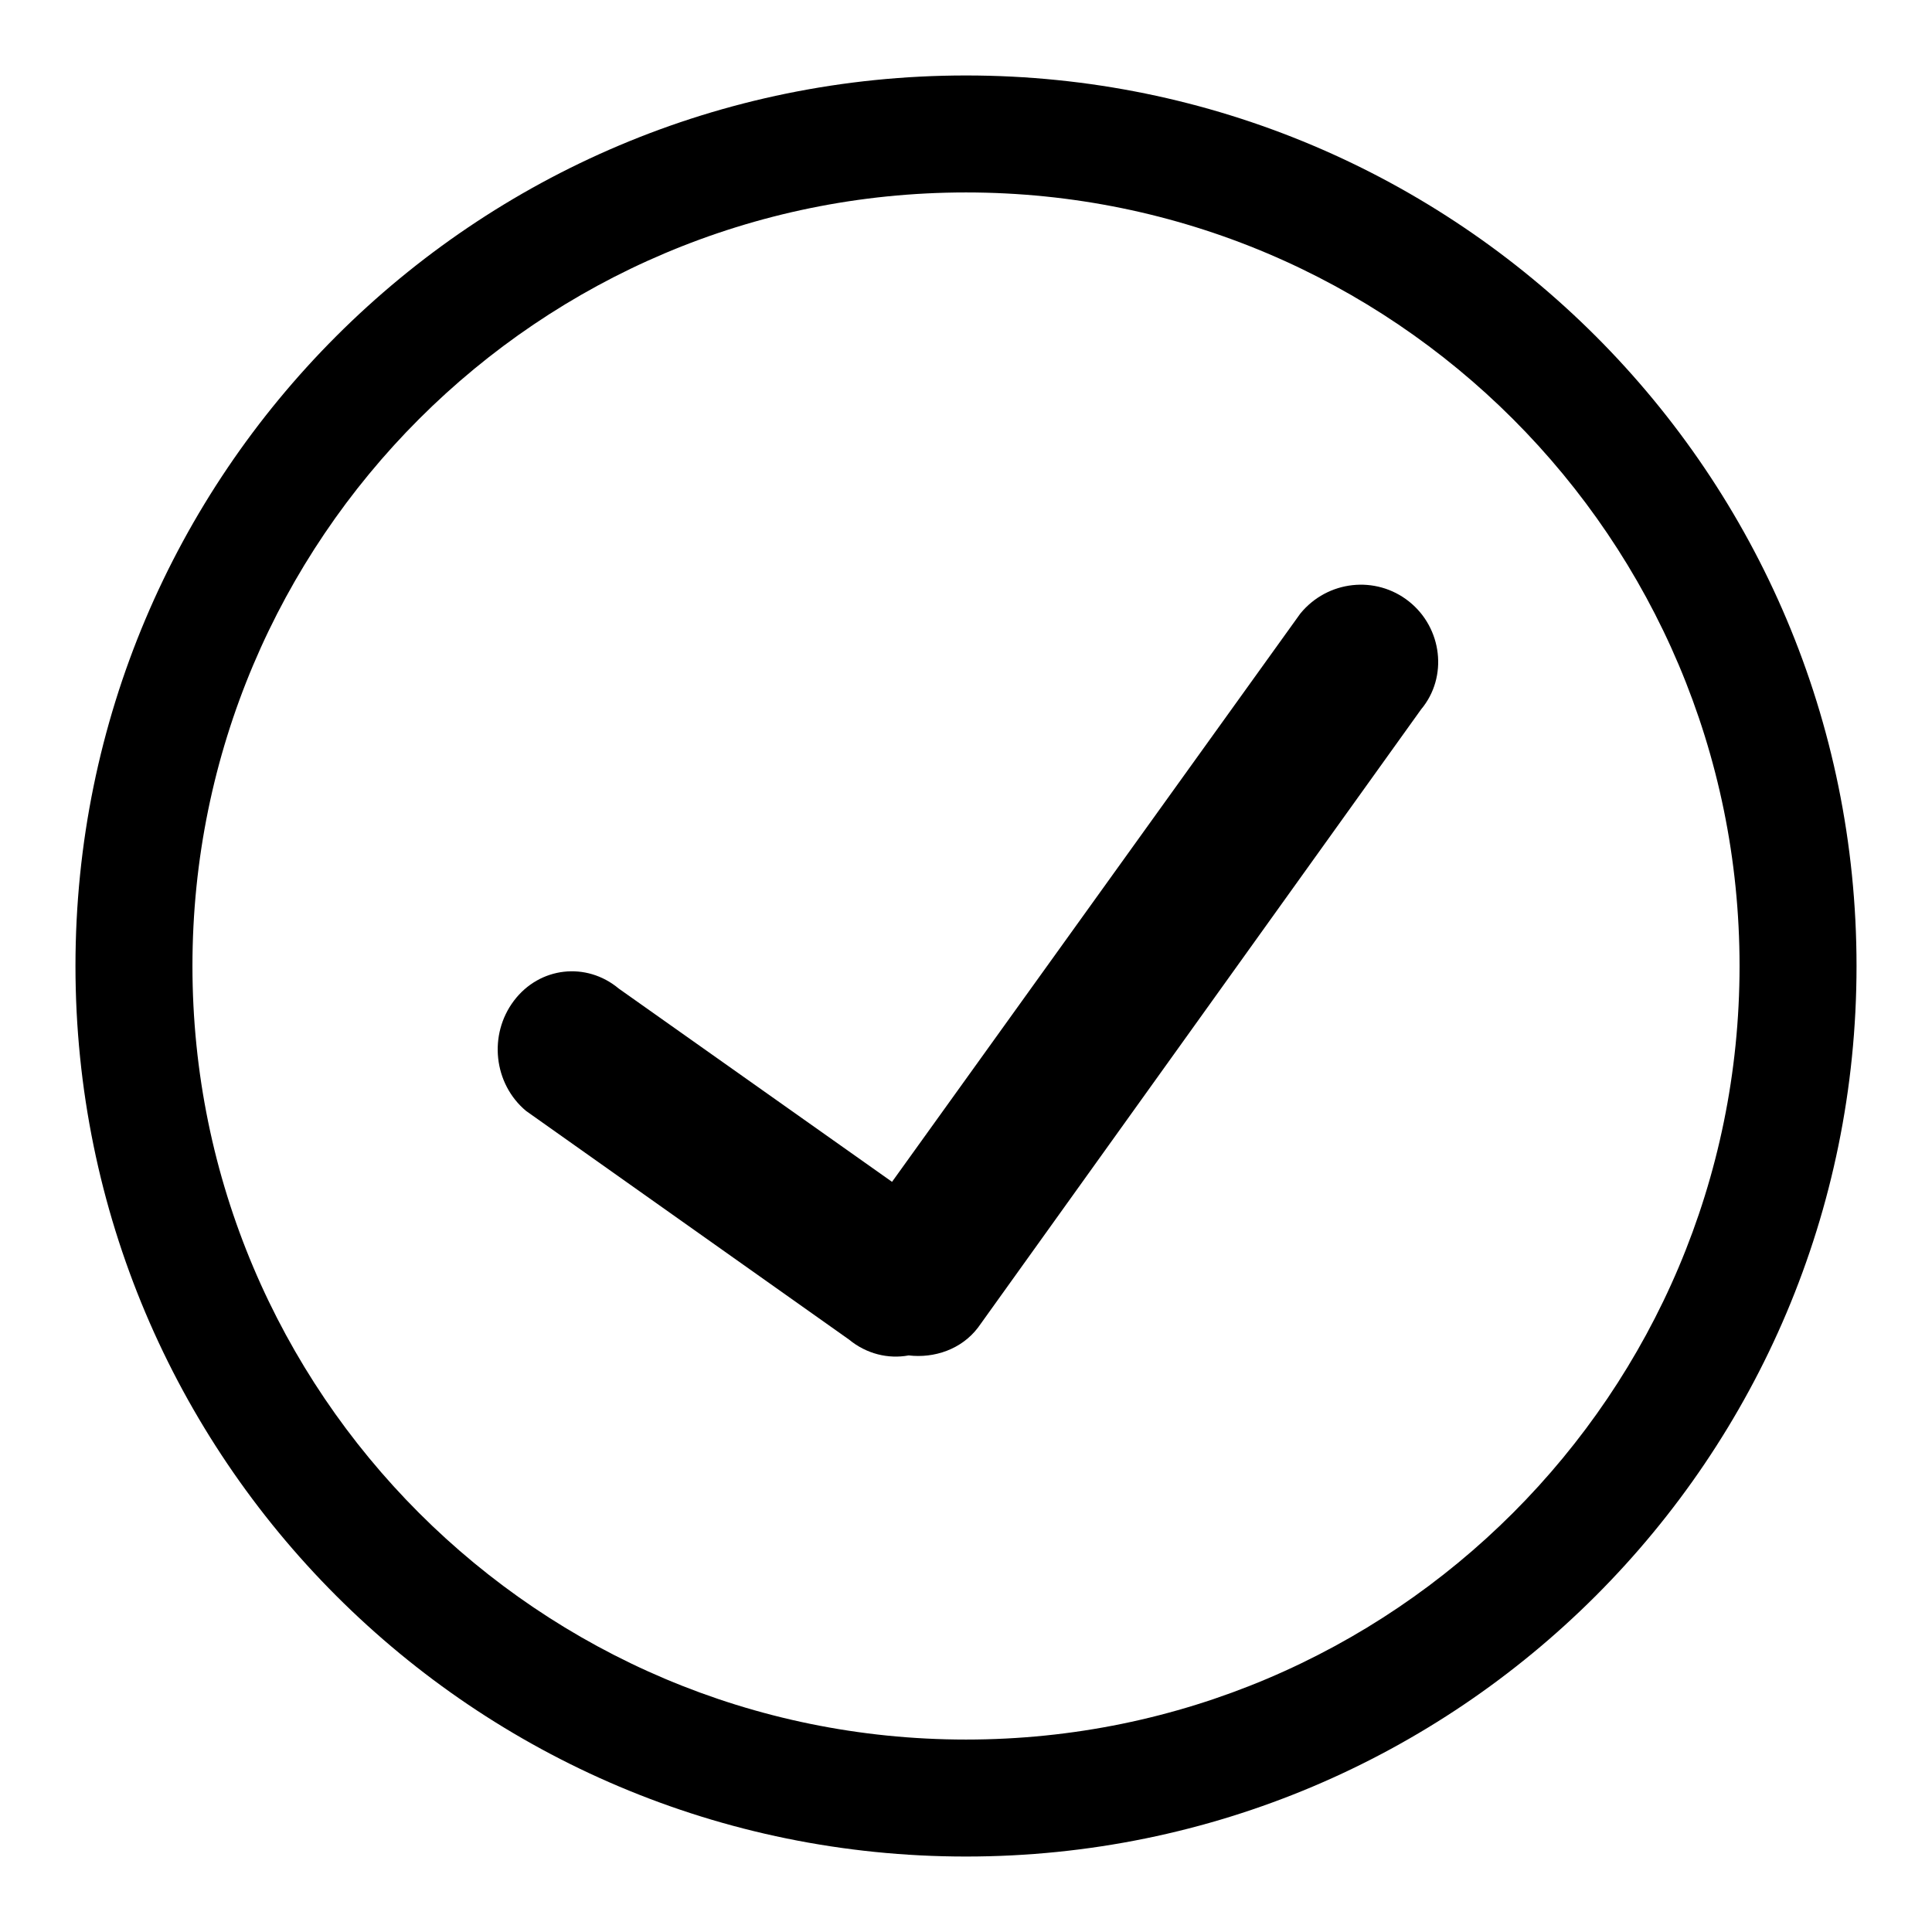
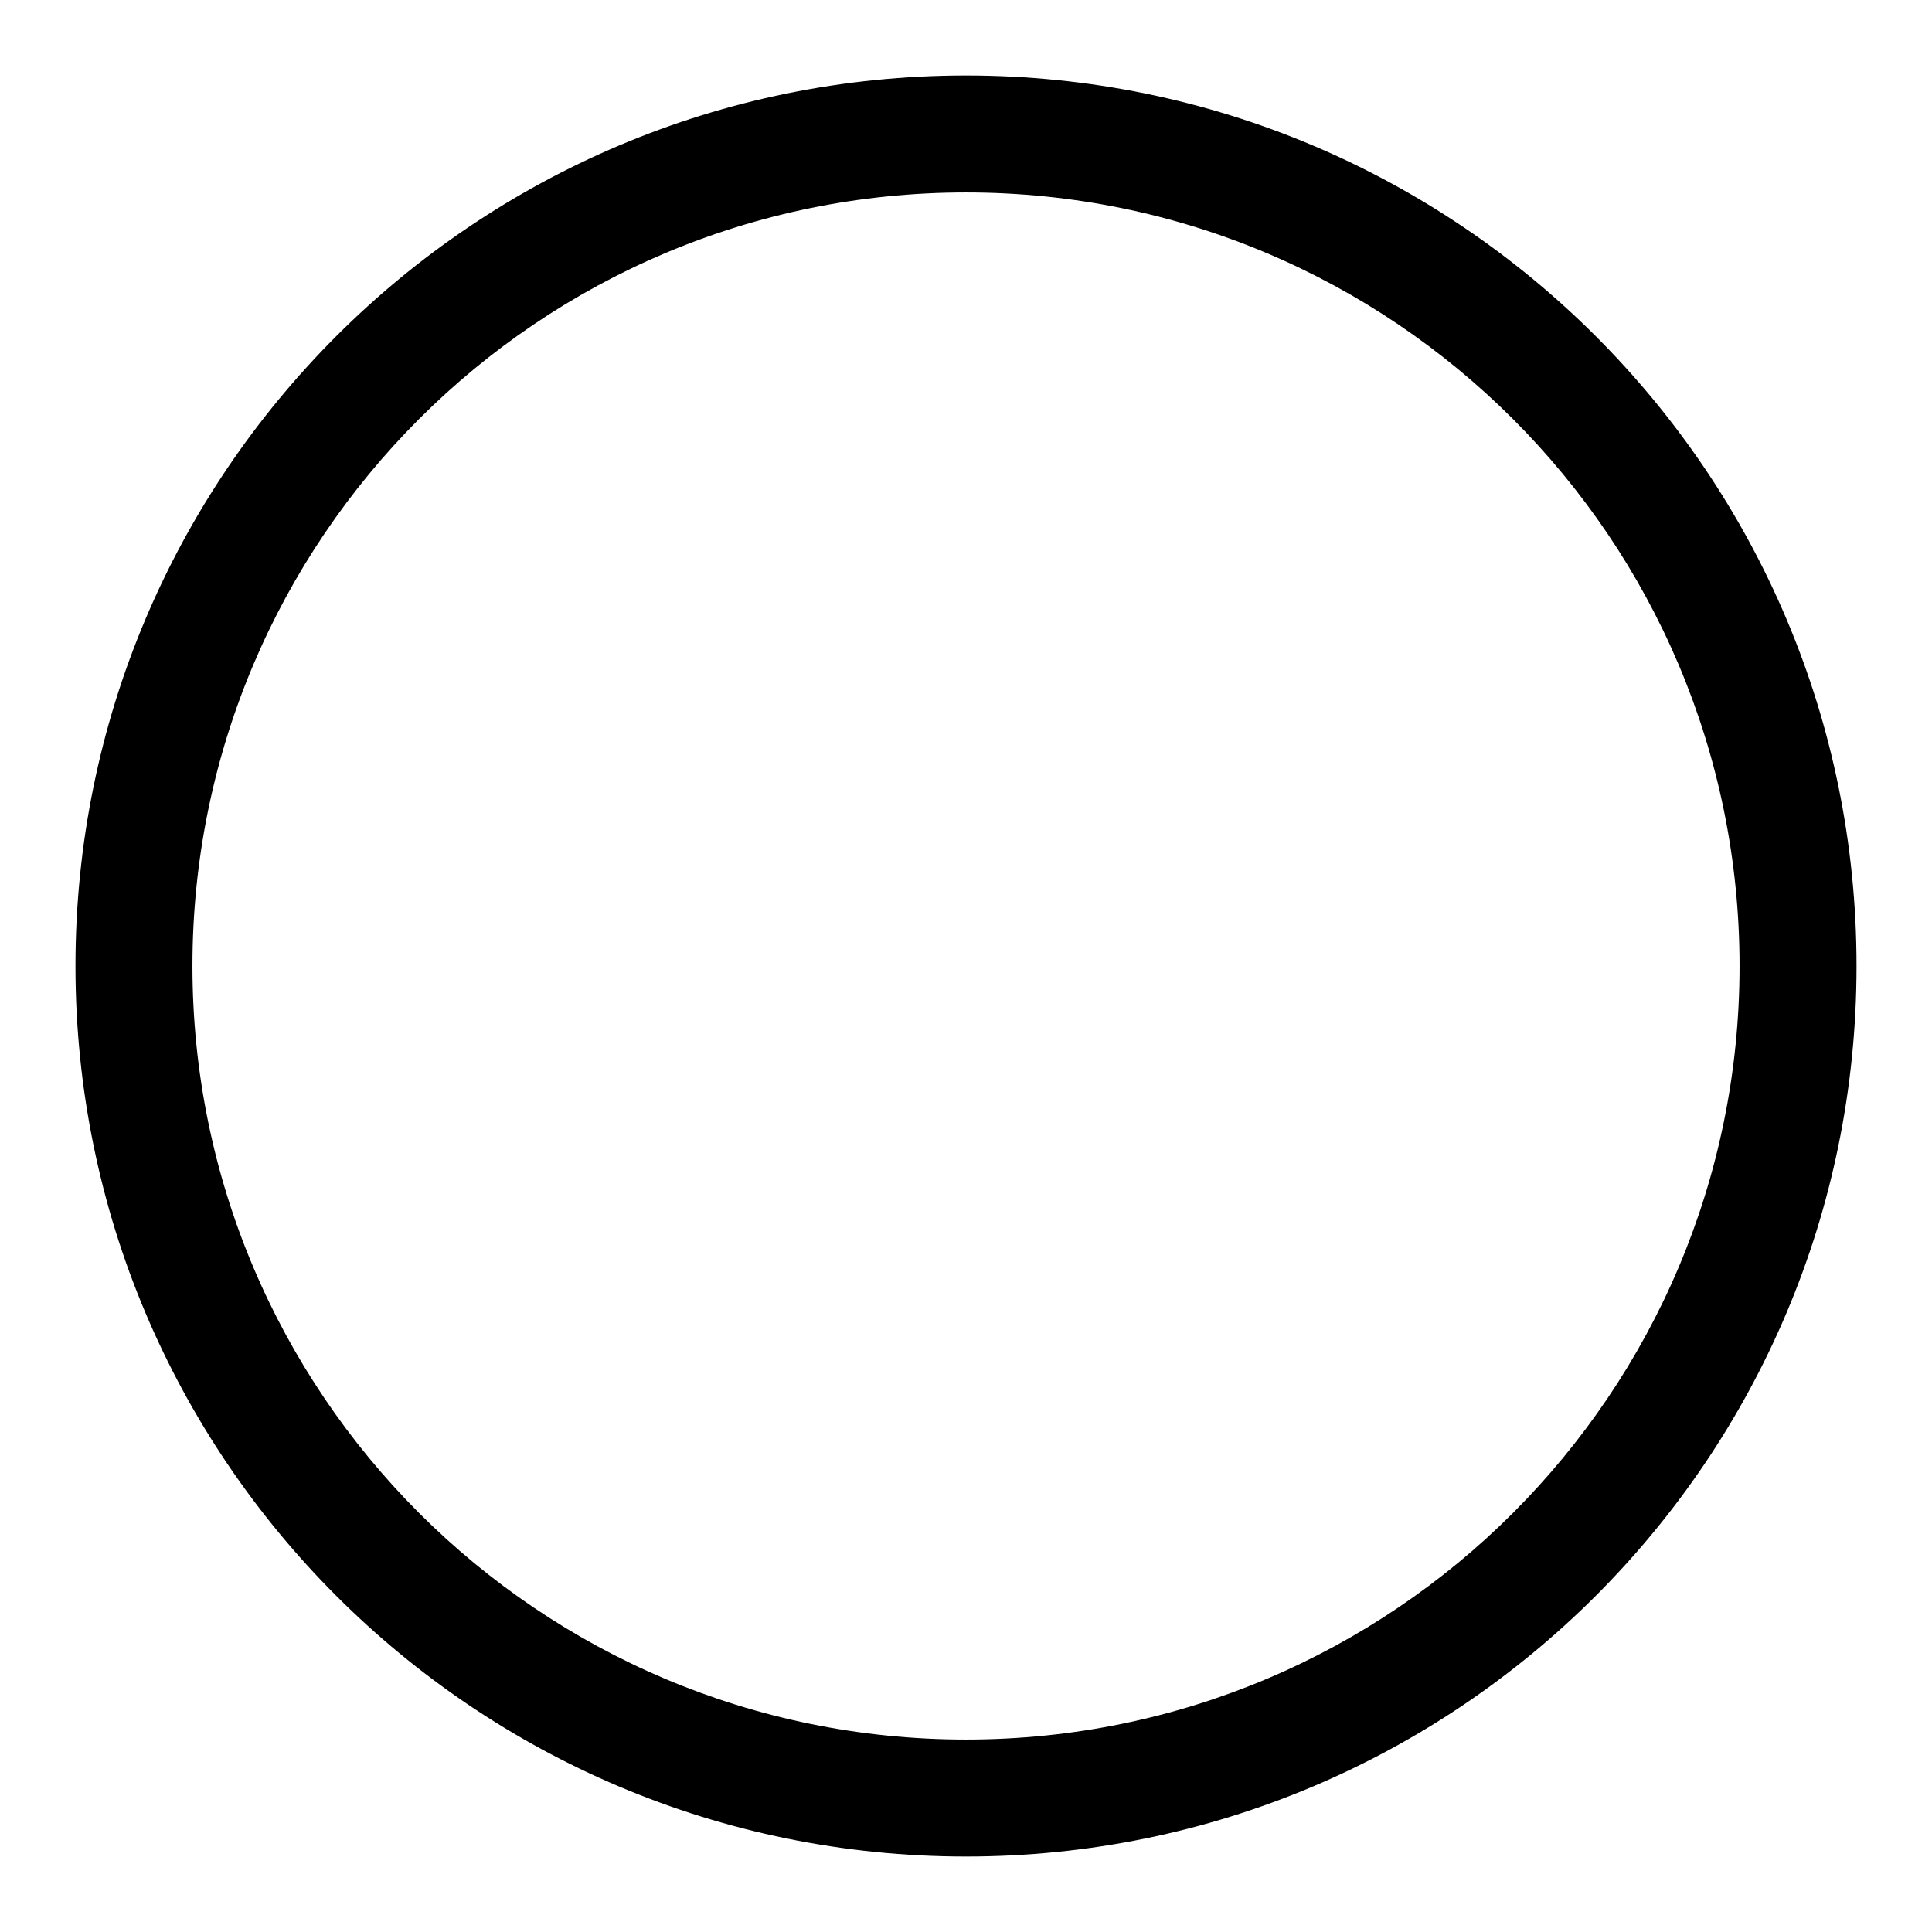
<svg xmlns="http://www.w3.org/2000/svg" version="1.1" x="0px" y="0px" viewBox="0 0 256 256" enable-background="new 0 0 256 256" xml:space="preserve">
  <g>
    <g>
      <path fill="#000000" d="M128,10C62.8,10,10,62.8,10,128c0,65.2,52.8,118,118,118c65.2,0,118-52.8,118-118C246,62.8,193.2,10,128,10z M128,230.5c-56.6,0-102.5-45.9-102.5-102.5C25.5,71.4,71.4,25.5,128,25.5c56.6,0,102.5,45.9,102.5,102.5C230.5,184.6,184.6,230.5,128,230.5z" />
-       <path fill="#000000" d="M186.7,79.7c-4.4-3.5-10.8-2.8-14.4,1.6l-54.1,75.3l-36.2-25.6c-4.3-3.6-10.5-2.9-13.9,1.6c-3.4,4.5-2.7,11,1.6,14.6l42.8,30.3c2.3,1.9,5.2,2.6,7.9,2.1c3.4,0.4,7-0.8,9.2-3.7L188.3,94C191.9,89.7,191.1,83.2,186.7,79.7z" />
    </g>
  </g>
</svg>